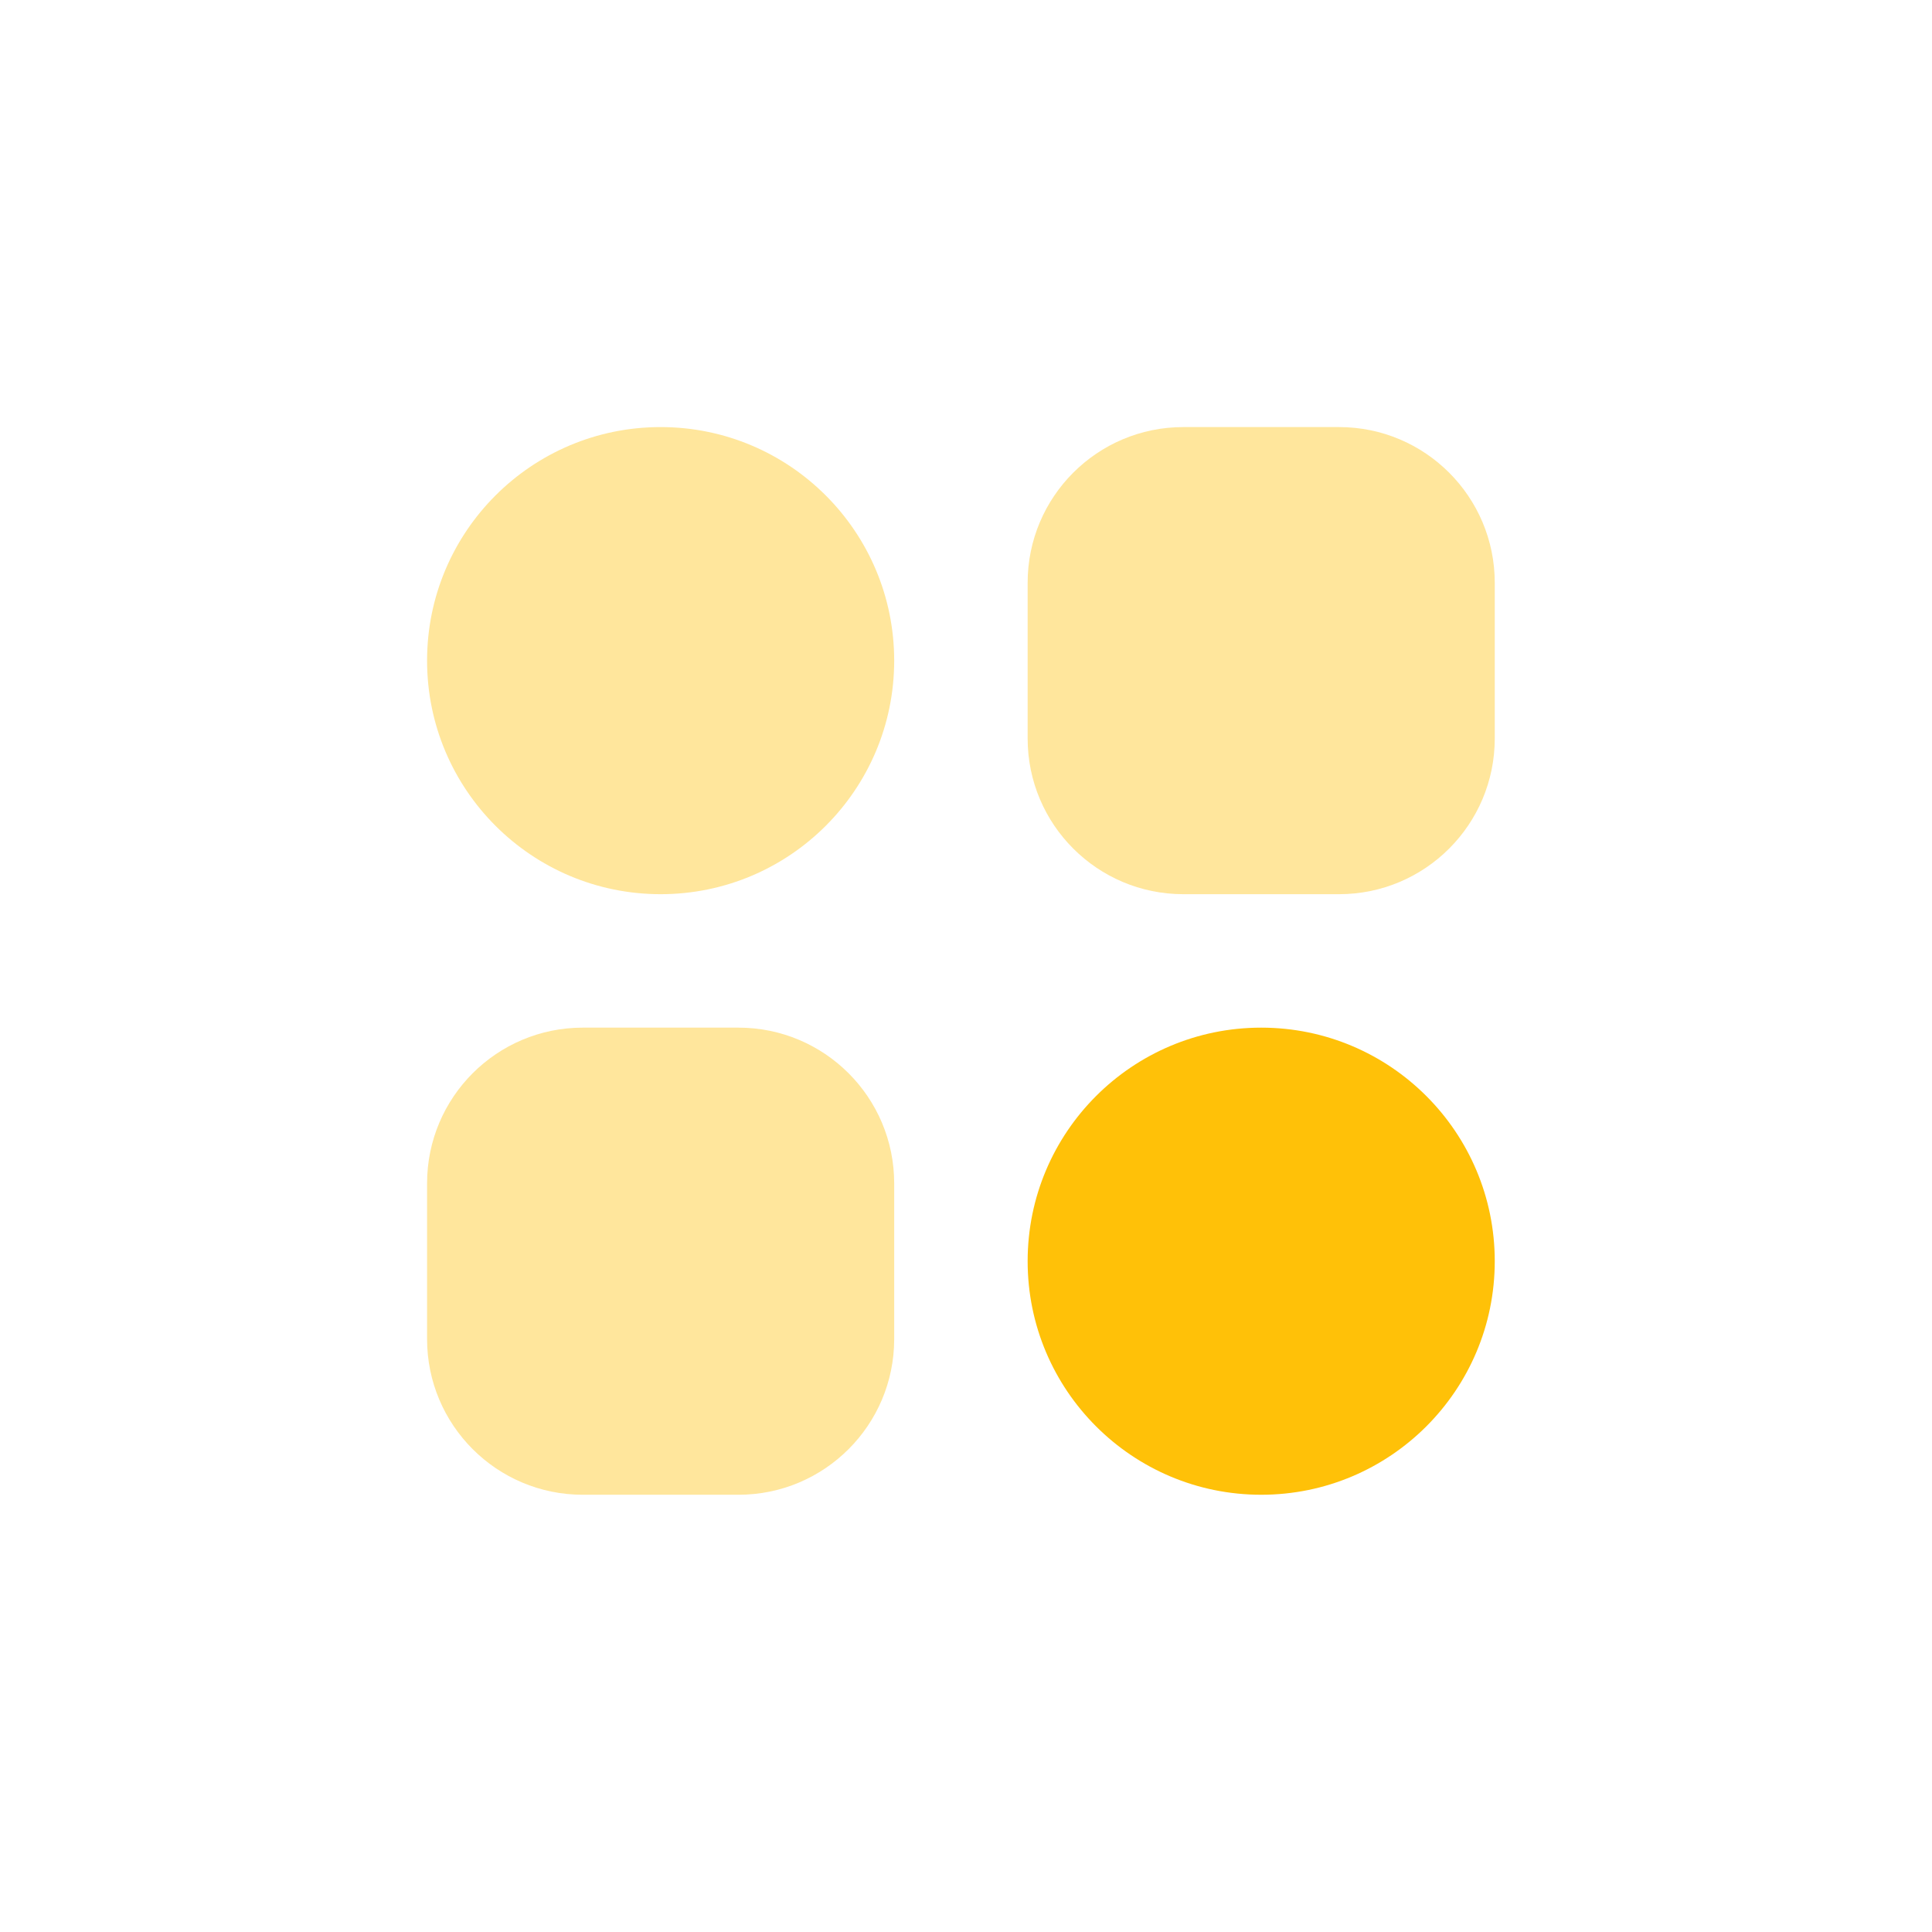
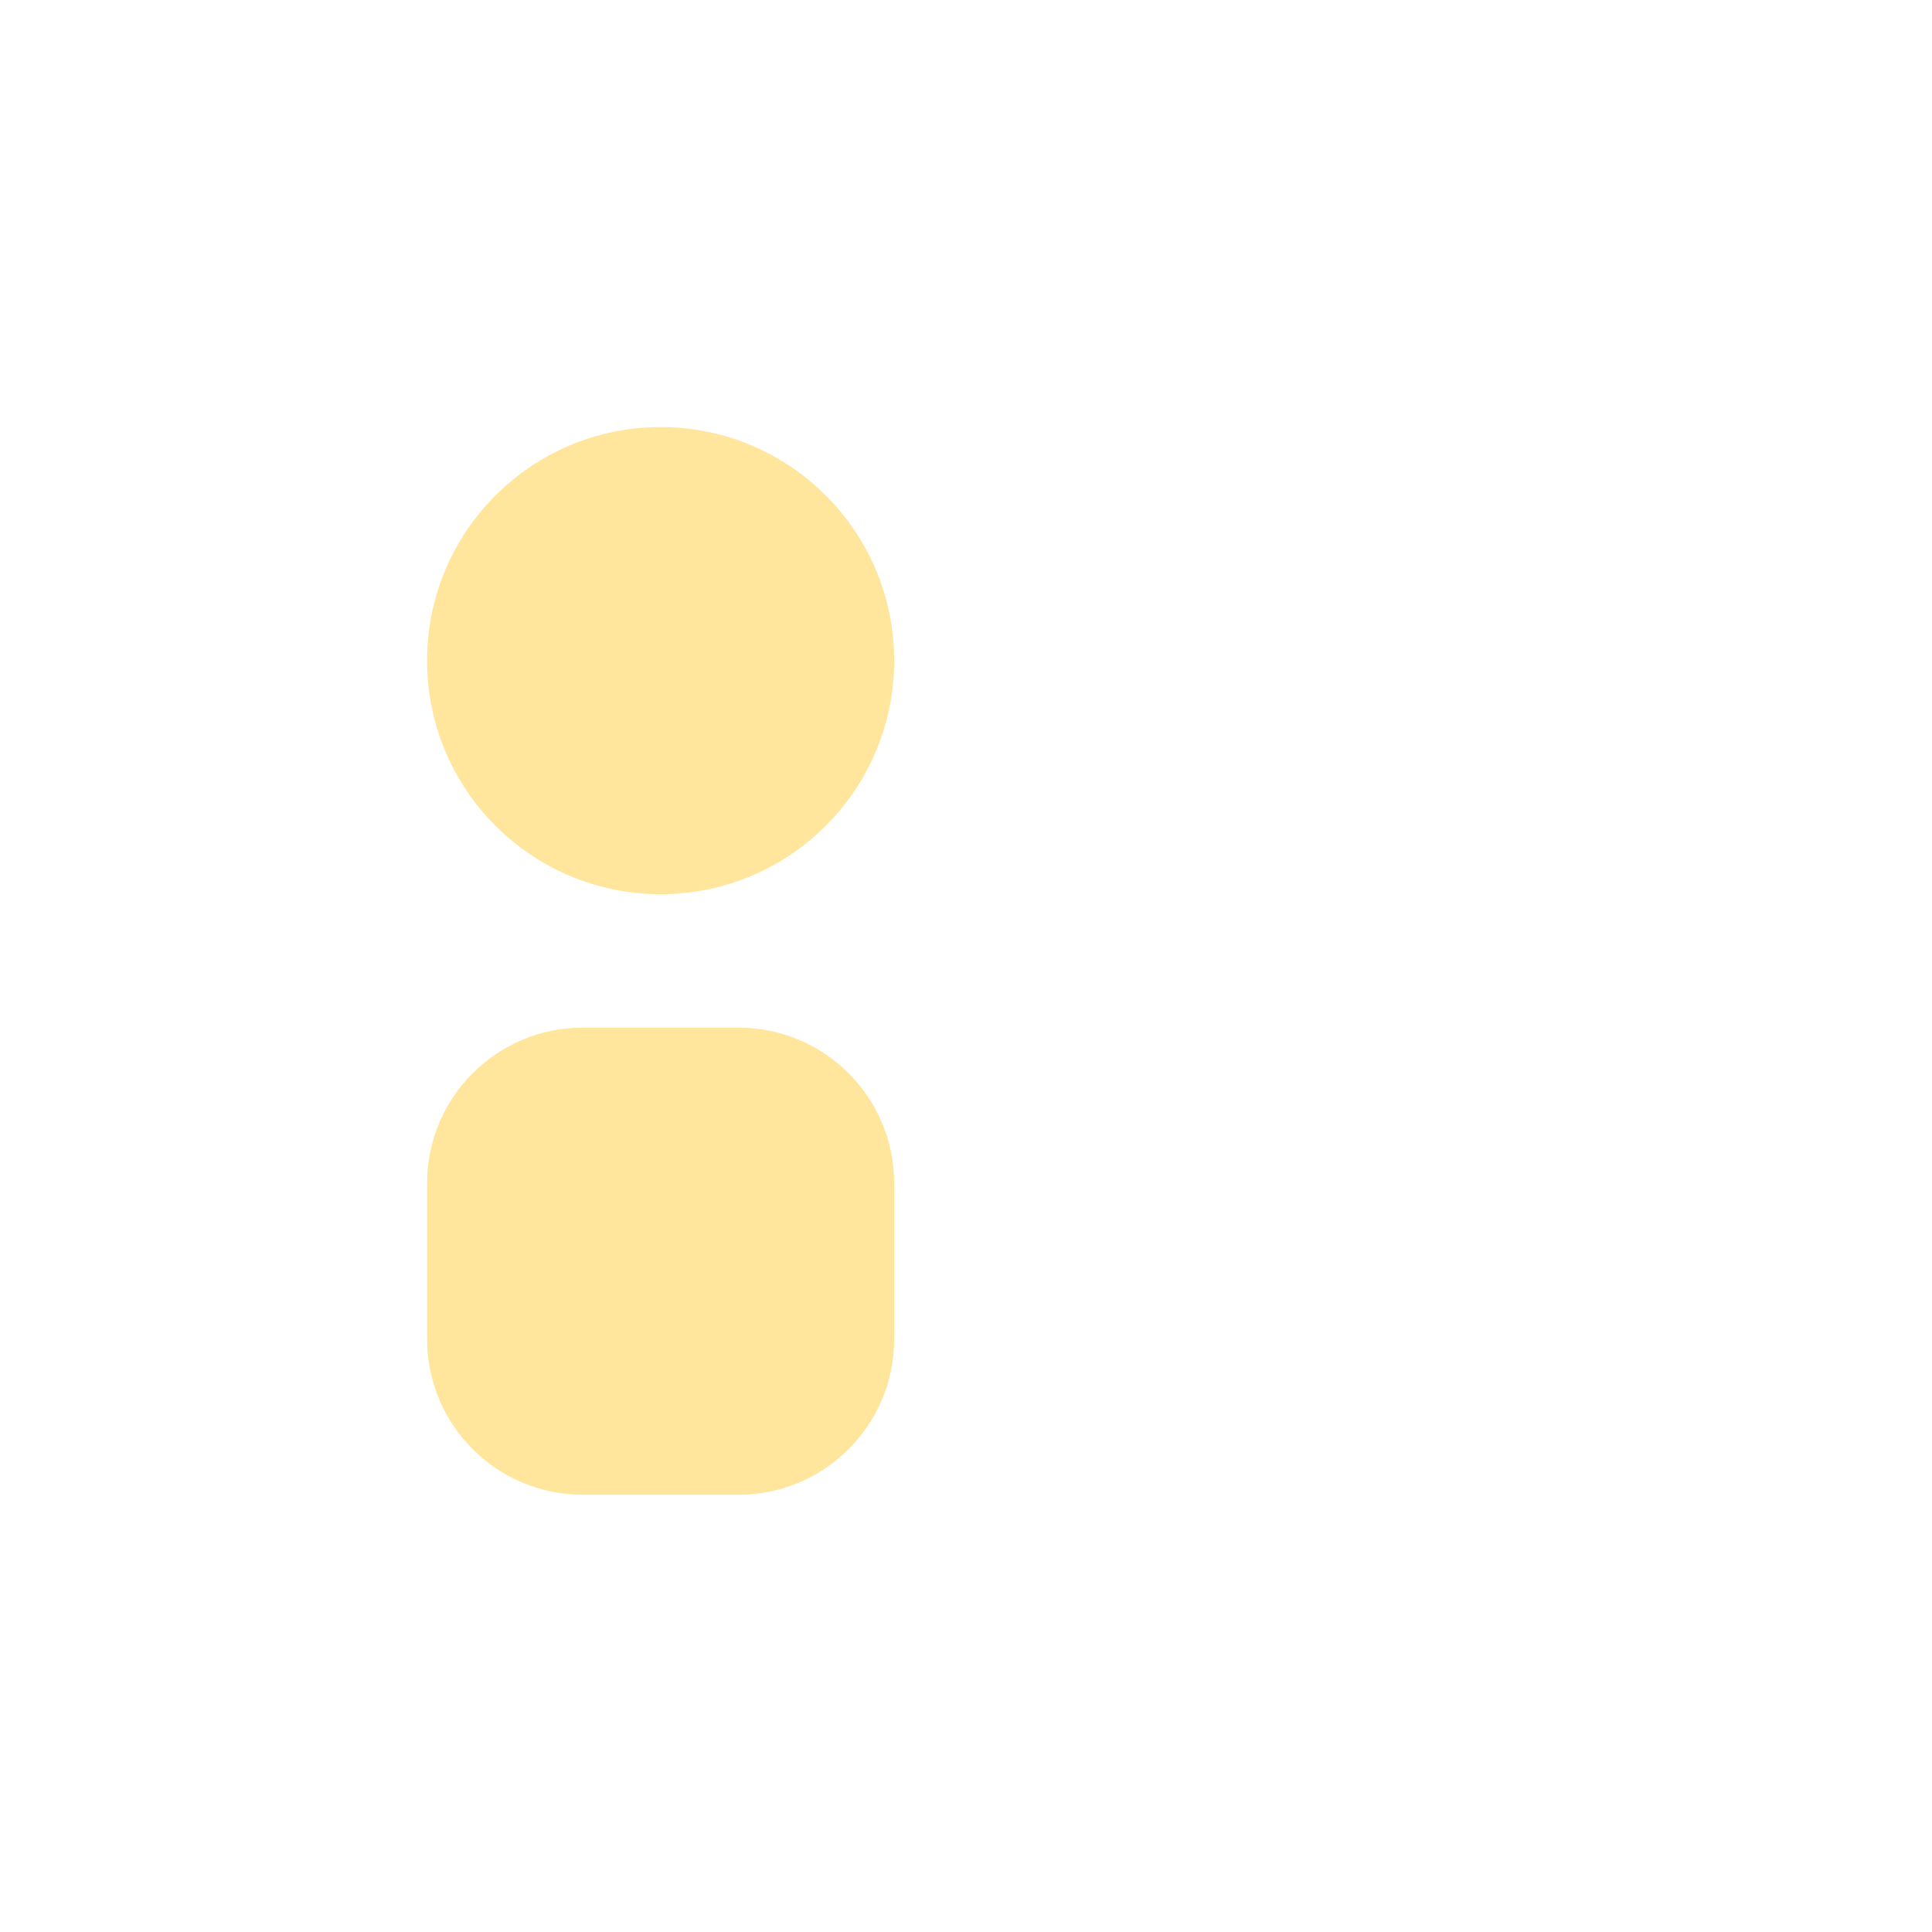
<svg xmlns="http://www.w3.org/2000/svg" width="190" height="190" viewBox="0 0 190 190" fill="none">
-   <path d="M147 124.031C147 136.717 136.717 147 124.031 147C111.346 147 101.062 136.717 101.062 124.031C101.062 111.346 111.346 101.062 124.031 101.062C136.717 101.062 147 111.346 147 124.031Z" fill="#FFC108" />
  <g opacity="0.4">
    <path d="M87.938 64.969C87.938 77.654 77.654 87.938 64.969 87.938C52.283 87.938 42 77.654 42 64.969C42 52.283 52.283 42 64.969 42C77.654 42 87.938 52.283 87.938 64.969Z" fill="#FFC108" />
-     <path d="M101.062 57.312C101.062 48.856 107.918 42 116.375 42H131.688C140.144 42 147 48.856 147 57.312V72.625C147 81.082 140.144 87.938 131.688 87.938H116.375C107.918 87.938 101.062 81.082 101.062 72.625V57.312Z" fill="#FFC108" />
    <path d="M42 116.375C42 107.918 48.856 101.062 57.312 101.062H72.625C81.082 101.062 87.938 107.918 87.938 116.375V131.688C87.938 140.144 81.082 147 72.625 147H57.312C48.856 147 42 140.144 42 131.688V116.375Z" fill="#FFC108" />
  </g>
</svg>